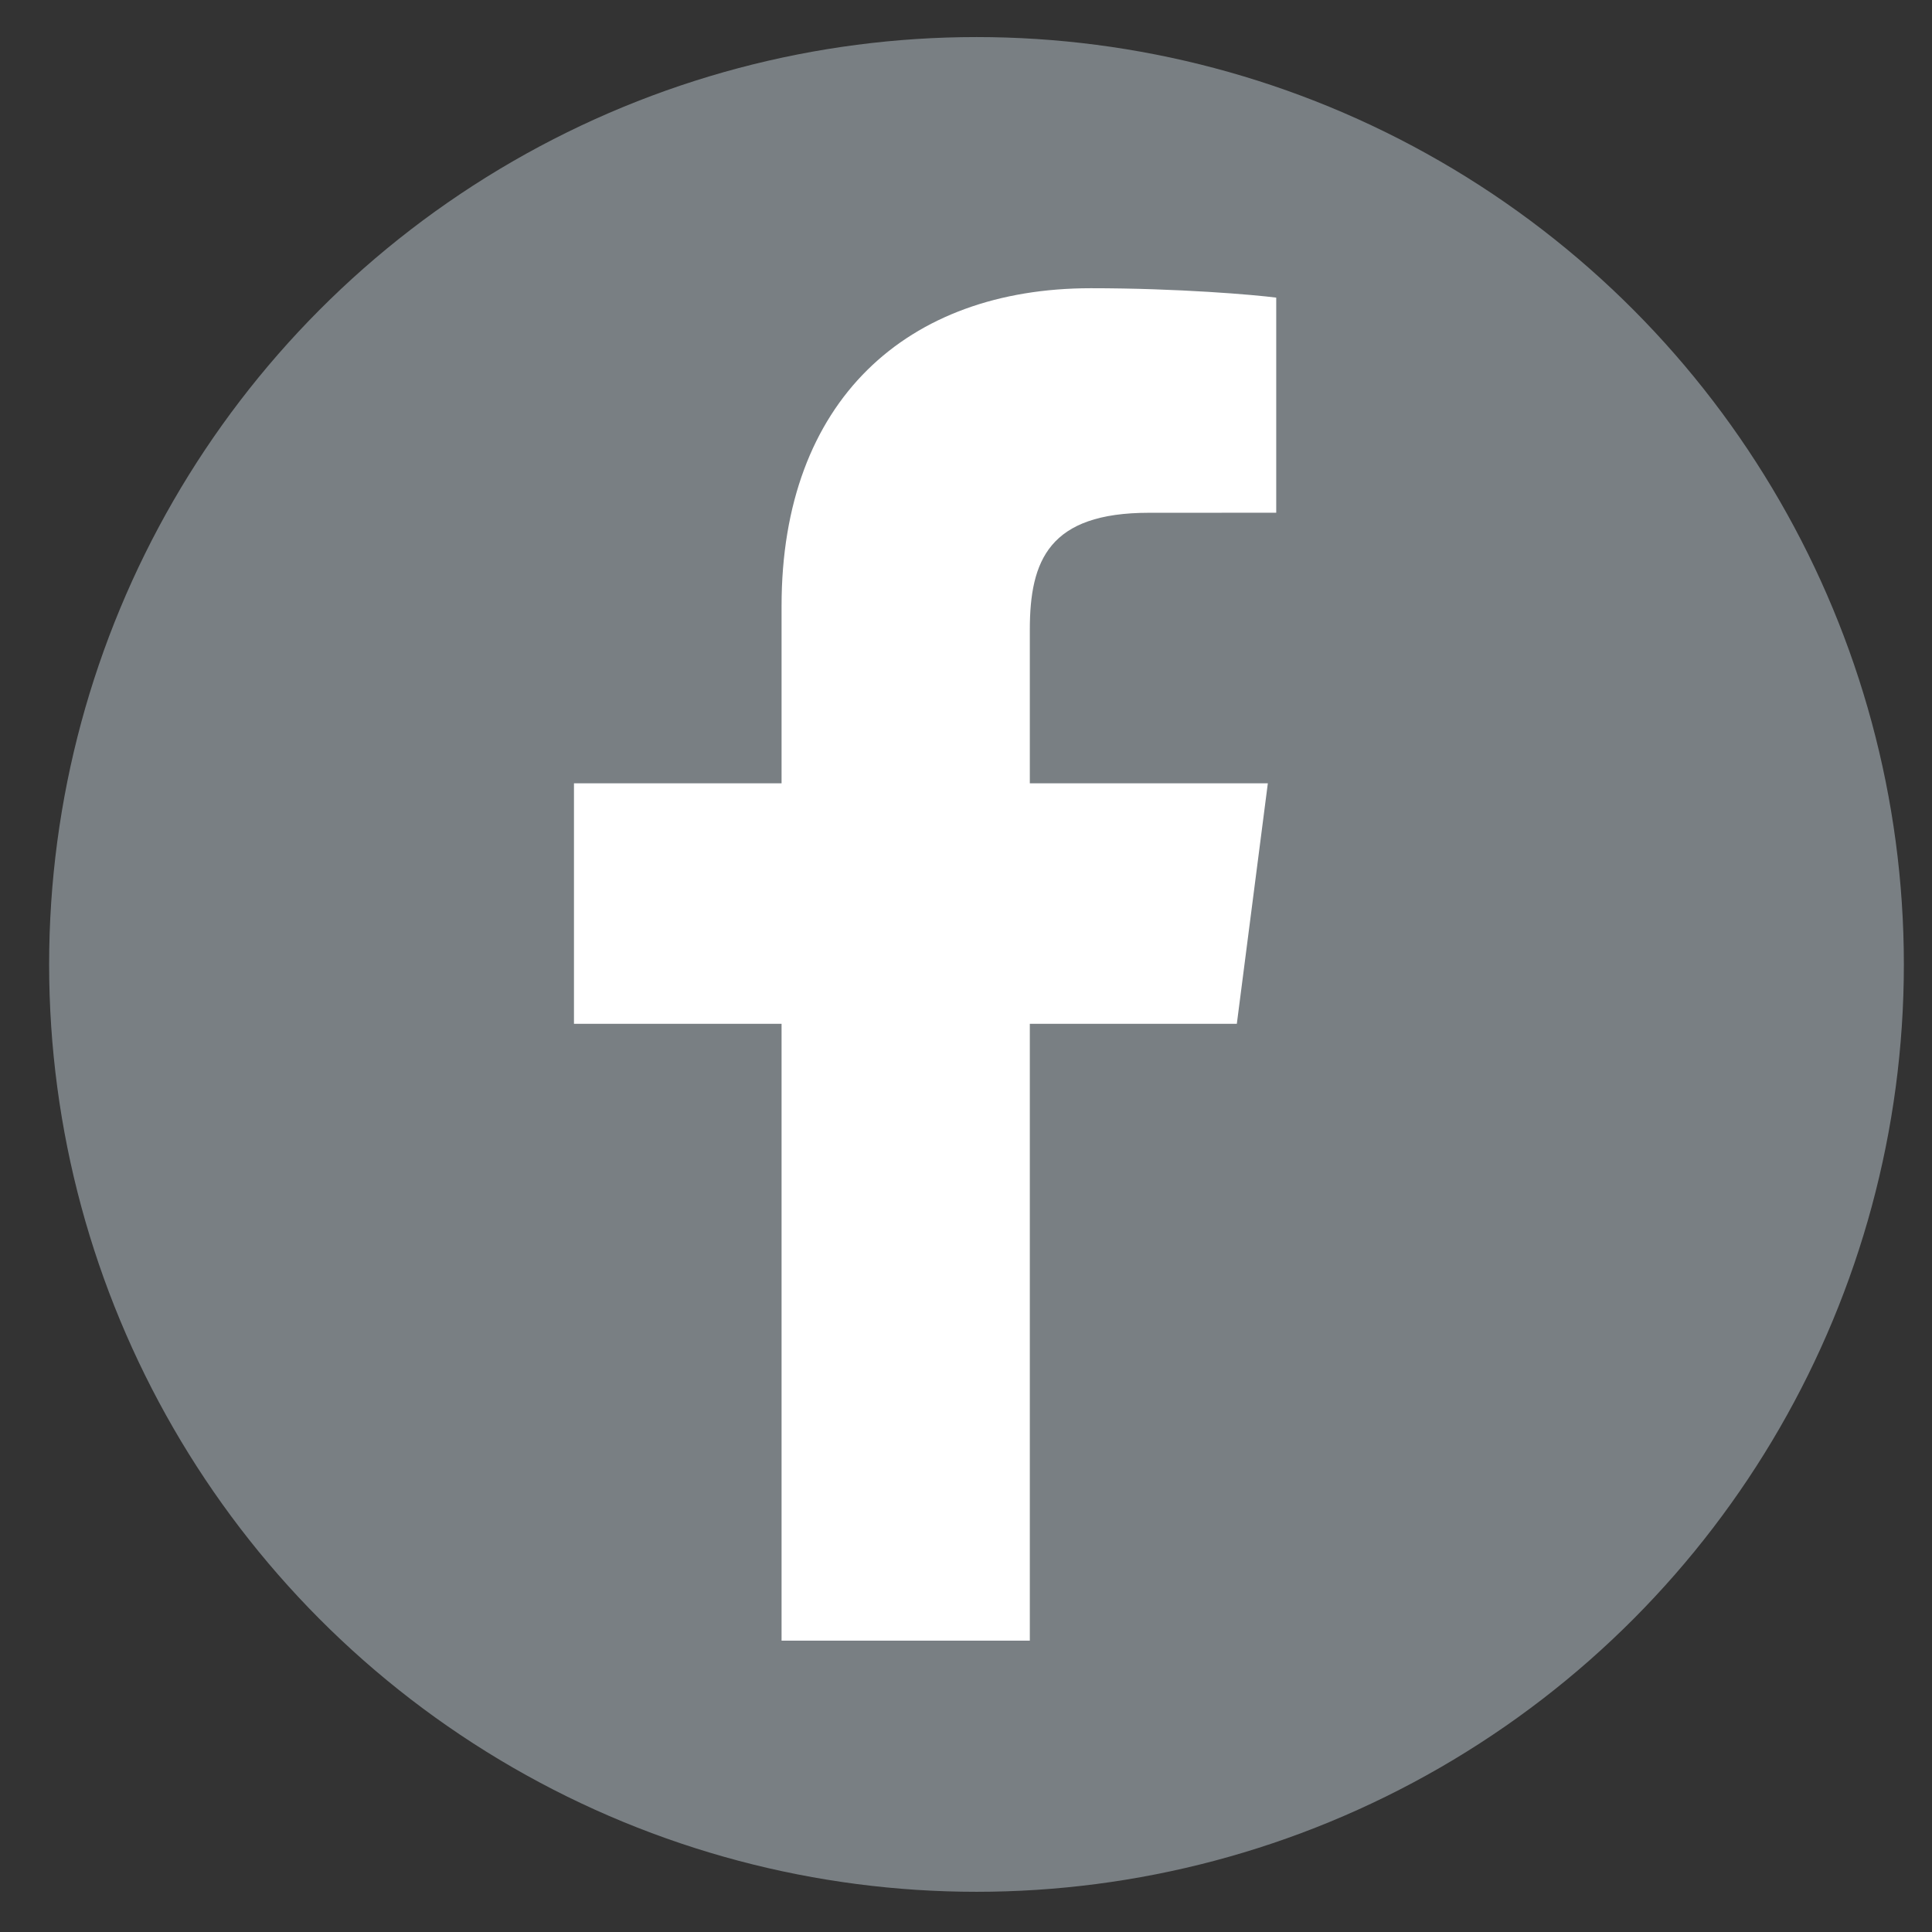
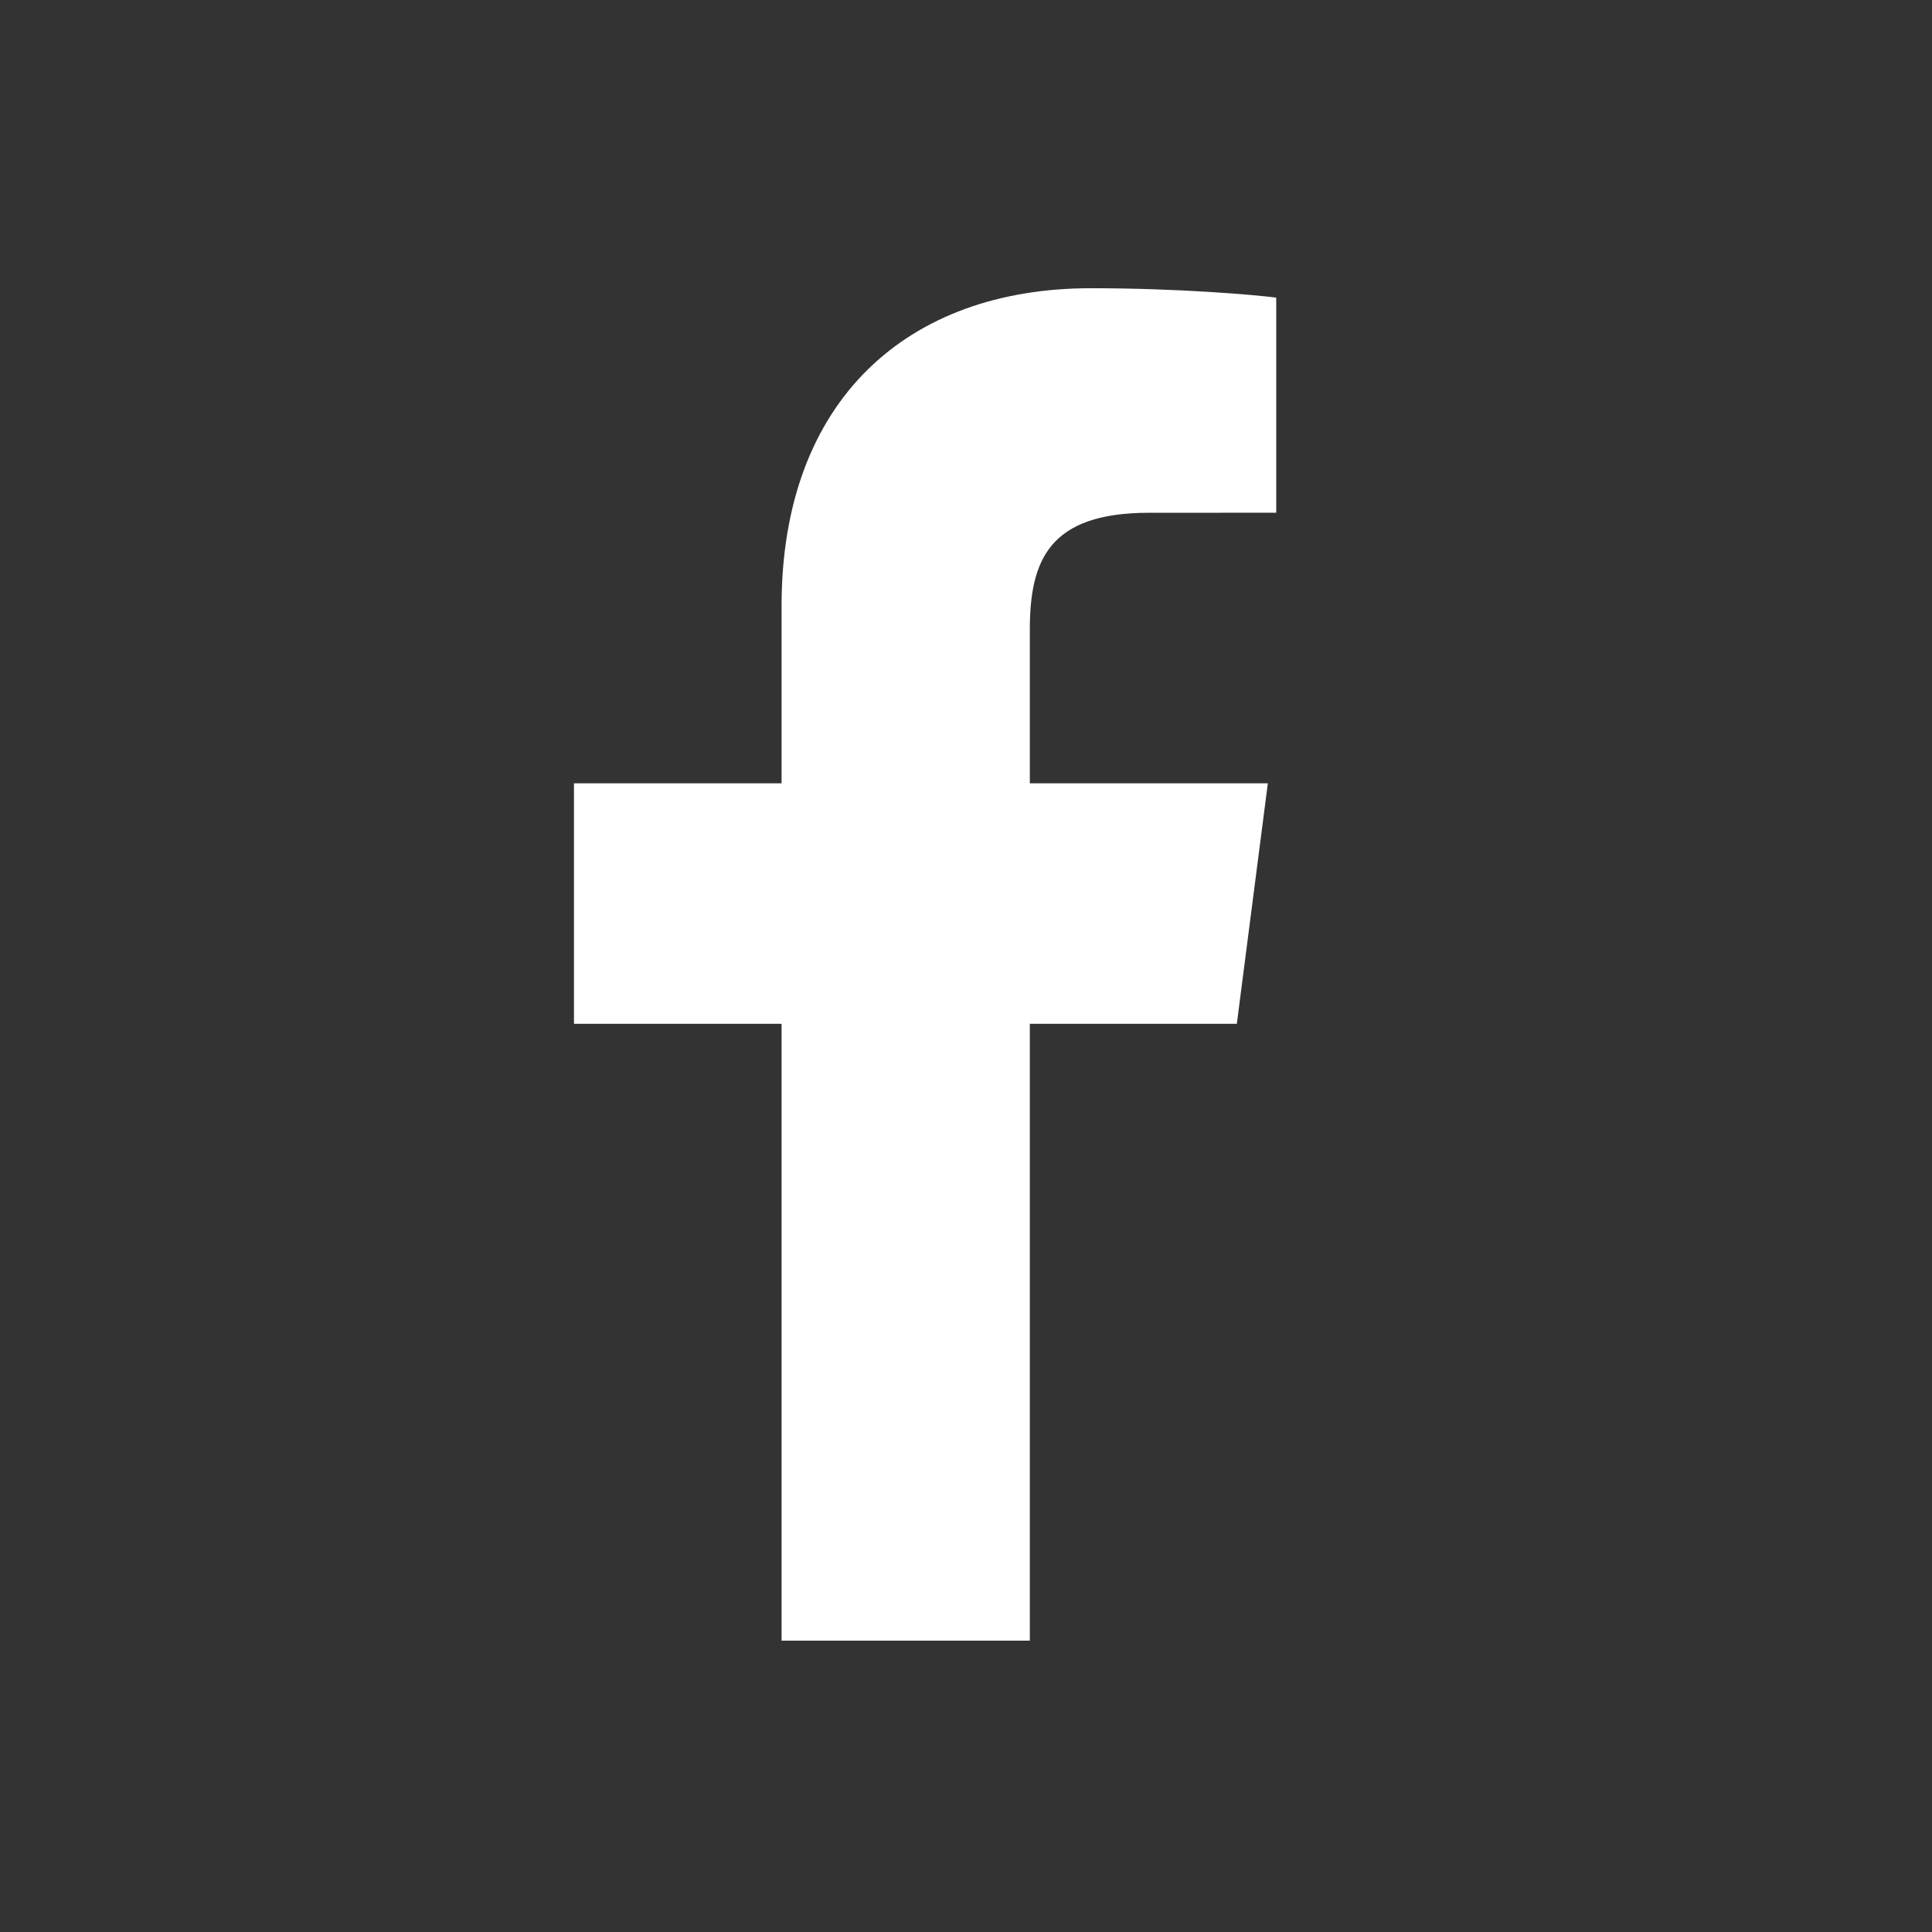
<svg xmlns="http://www.w3.org/2000/svg" id="Layer_1" x="0px" y="0px" width="141.73px" height="141.73px" viewBox="0 0 141.73 141.73" xml:space="preserve">
  <rect x="0" y="0" width="141.73" height="141.73" fill="#333333" stroke="none" />
-   <circle fill="#797F83" cx="71.635" cy="70.75" r="68.031" />
  <g>
    <path id="f_1_" fill="#FFFFFF" d="M75.547,120.356V75.104h15.186l2.275-17.642H75.547V46.202c0-5.105,1.414-8.585,8.742-8.585 l9.334-0.003v-15.78c-1.613-0.209-7.154-0.69-13.604-0.69c-13.464,0-22.684,8.22-22.684,23.312v13.008H42.106v17.642h15.229v45.252 H75.547z" />
  </g>
  <g>
    <path fill-rule="evenodd" clip-rule="evenodd" fill="#FFFFFF" d="M170.301,62.541c0.898,0,1.797,0,2.695,0 c1.482,0.315,3.086,0.508,4.289,1.103c0,1.225,0,2.451,0,3.676c-1.965-0.771-3.376-2.098-6.372-1.838 c-0.909,0.275-1.998,0.371-2.083,1.47c0.253,1.953,2.977,1.435,4.534,2.083c1.763,0.443,3.255,1.156,4.166,2.451 c1.554,4.602-1.885,7.105-5.759,7.474c-0.858,0-1.717,0-2.573,0c-1.663-0.38-3.498-0.586-4.779-1.348c0-1.225,0-2.45,0-3.676 c1.259,0.088,1.736,0.959,2.696,1.348c1.266,0.367,2.457,0.812,4.166,0.735c1.135-0.212,2.387-0.309,2.45-1.593 c-0.267-1.571-2.17-1.506-3.677-1.838c-1.507-0.371-2.936-0.822-4.043-1.593c-0.455-0.566-0.851-0.892-1.103-1.47 c-1.596-3.663,1.755-6.654,5.146-6.862C170.15,62.636,170.297,62.66,170.301,62.541z" />
    <path fill-rule="evenodd" clip-rule="evenodd" fill="#FFFFFF" d="M187.333,70.505c1.45-2.349,2.331-5.267,3.676-7.72 c1.517,0.077,3.343-0.157,4.657,0.123c0,5.228,0,10.456,0,15.685c-1.348,0-2.696,0-4.045,0c-0.283-3.065-0.041-6.656-0.121-9.925 c-1.098,1.925-1.766,4.28-2.819,6.249c-0.938,0-1.878,0-2.817,0c-0.857-2.123-1.727-4.237-2.696-6.249 c-0.286,3.063-0.041,6.658-0.122,9.925c-1.267,0-2.533,0-3.799,0c-0.285-4.942-0.041-10.415-0.123-15.562 c1.053-0.46,3.408-0.267,4.656-0.123c0.838,1.041,1.246,2.512,1.838,3.798C186.245,67.917,186.811,69.19,187.333,70.505z" />
    <path fill-rule="evenodd" clip-rule="evenodd" fill="#FFFFFF" d="M206.816,62.786c2.048,5.182,3.917,10.542,5.881,15.807 c-1.43,0-2.858,0-4.288,0c-0.313-1.115-0.71-2.149-1.103-3.187c-1.838,0-3.676,0-5.514,0c-0.603,0.868-0.836,2.106-1.227,3.187 c-1.389,0-2.777,0-4.166,0c2.031-5.238,3.701-10.839,6.004-15.807C203.875,62.786,205.346,62.786,206.816,62.786z M202.65,72.589 c1.225,0,2.45,0,3.676,0c-0.463-1.825-1.148-3.427-1.716-5.147c-0.026-0.095-0.103-0.143-0.245-0.122 C203.866,69.148,203.127,70.738,202.65,72.589z" />
-     <path fill-rule="evenodd" clip-rule="evenodd" fill="#FFFFFF" d="M223.48,71.853c1.514,2.409,3.5,4.342,5.024,6.74 c-1.593,0-3.187,0-4.778,0c-1.684-1.666-2.863-3.836-4.412-5.637c-0.612,0-1.225,0-1.838,0c0,1.879,0,3.758,0,5.637 c-1.348,0-2.695,0-4.043,0c0-5.146,0-10.293,0-15.439c-0.006-0.21,0.09-0.317,0.244-0.368c4.879,0.146,10.914-0.866,12.499,2.573 C227.074,68.45,225.66,71.053,223.48,71.853z M217.722,65.727c-0.153,0.05-0.25,0.158-0.245,0.368c0,1.266,0,2.532,0,3.798 c2.719,0.708,5.697-0.525,4.411-3.431C221.116,65.6,219.364,65.718,217.722,65.727z" />
-     <path fill-rule="evenodd" clip-rule="evenodd" fill="#FFFFFF" d="M241.004,62.786c0.272,0.83,0.05,2.155,0.122,3.186 c-1.593,0-3.186,0-4.778,0c-0.286,3.963-0.042,8.455-0.123,12.622c-1.348,0-2.695,0-4.044,0c0-4.166,0-8.333,0-12.499 c-1.389-0.286-3.308-0.042-4.901-0.123c-0.091-0.801-0.439-2.767,0.246-3.186C232.018,62.786,236.511,62.786,241.004,62.786z" />
    <path fill-rule="evenodd" clip-rule="evenodd" fill="#FFFFFF" d="M255.096,62.908c0,4.166,0,8.332,0,12.498 c1.756,0.287,4.043,0.042,6.004,0.123c0.589-0.018,1.226-0.082,1.348,0.367c1.623-4.381,3.146-8.862,4.901-13.111 c1.512,0,3.022,0,4.534,0c1.97,5.219,4,10.377,5.759,15.807c-1.389,0-2.777,0-4.166,0c-0.334-1.096-0.74-2.119-1.103-3.187 c-1.839,0-3.677,0-5.515,0c-0.666,0.806-0.812,2.13-1.225,3.187c-4.794,0.051-9.64-0.027-14.705,0c0-5.146,0-10.293,0-15.439 c-0.006-0.21,0.091-0.317,0.245-0.368C252.458,62.85,254.009,62.646,255.096,62.908z M267.717,72.589c1.225,0,2.45,0,3.676,0 c-0.601-1.77-1.088-3.651-1.838-5.269C268.839,68.973,268.238,70.741,267.717,72.589z" />
    <path fill-rule="evenodd" clip-rule="evenodd" fill="#FFFFFF" d="M291.978,73.079c0,0.448,0,0.898,0,1.348c-0.04,0-0.081,0-0.122,0 c-0.445,5.396-7.688,3.993-13.356,4.166c0.082-5.229-0.162-10.783,0.123-15.807c4.664,0.278,11.011-1.126,12.131,2.696 c0.223,0.515,0.161,1.68,0,2.206c-0.165,0.57-0.428,1.042-0.858,1.348c-0.157,0.21-0.253,0.482-0.612,0.491 c0.041,0.247-0.879,0.414-0.245,0.49C290.554,70.501,291.595,71.461,291.978,73.079z M282.543,65.849c0,1.062,0,2.124,0,3.186 c1.499-0.012,3.207,0.185,3.922-0.612c0.256-0.652,0.316-1.458,0-2.083C285.786,65.618,283.8,65.587,282.543,65.849z M282.543,71.975c0,1.226,0,2.452,0,3.676c2.637,0.574,6.206-0.082,4.901-3.063C286.612,71.658,284.129,71.748,282.543,71.975z" />
    <path fill-rule="evenodd" clip-rule="evenodd" fill="#FFFFFF" d="M249.214,70.015c0.2,0.758,0.2,2.305,0,3.064 c-2.655,0-5.311,0-7.966,0c0-1.021,0-2.042,0-3.064C243.903,70.015,246.559,70.015,249.214,70.015z" />
  </g>
</svg>